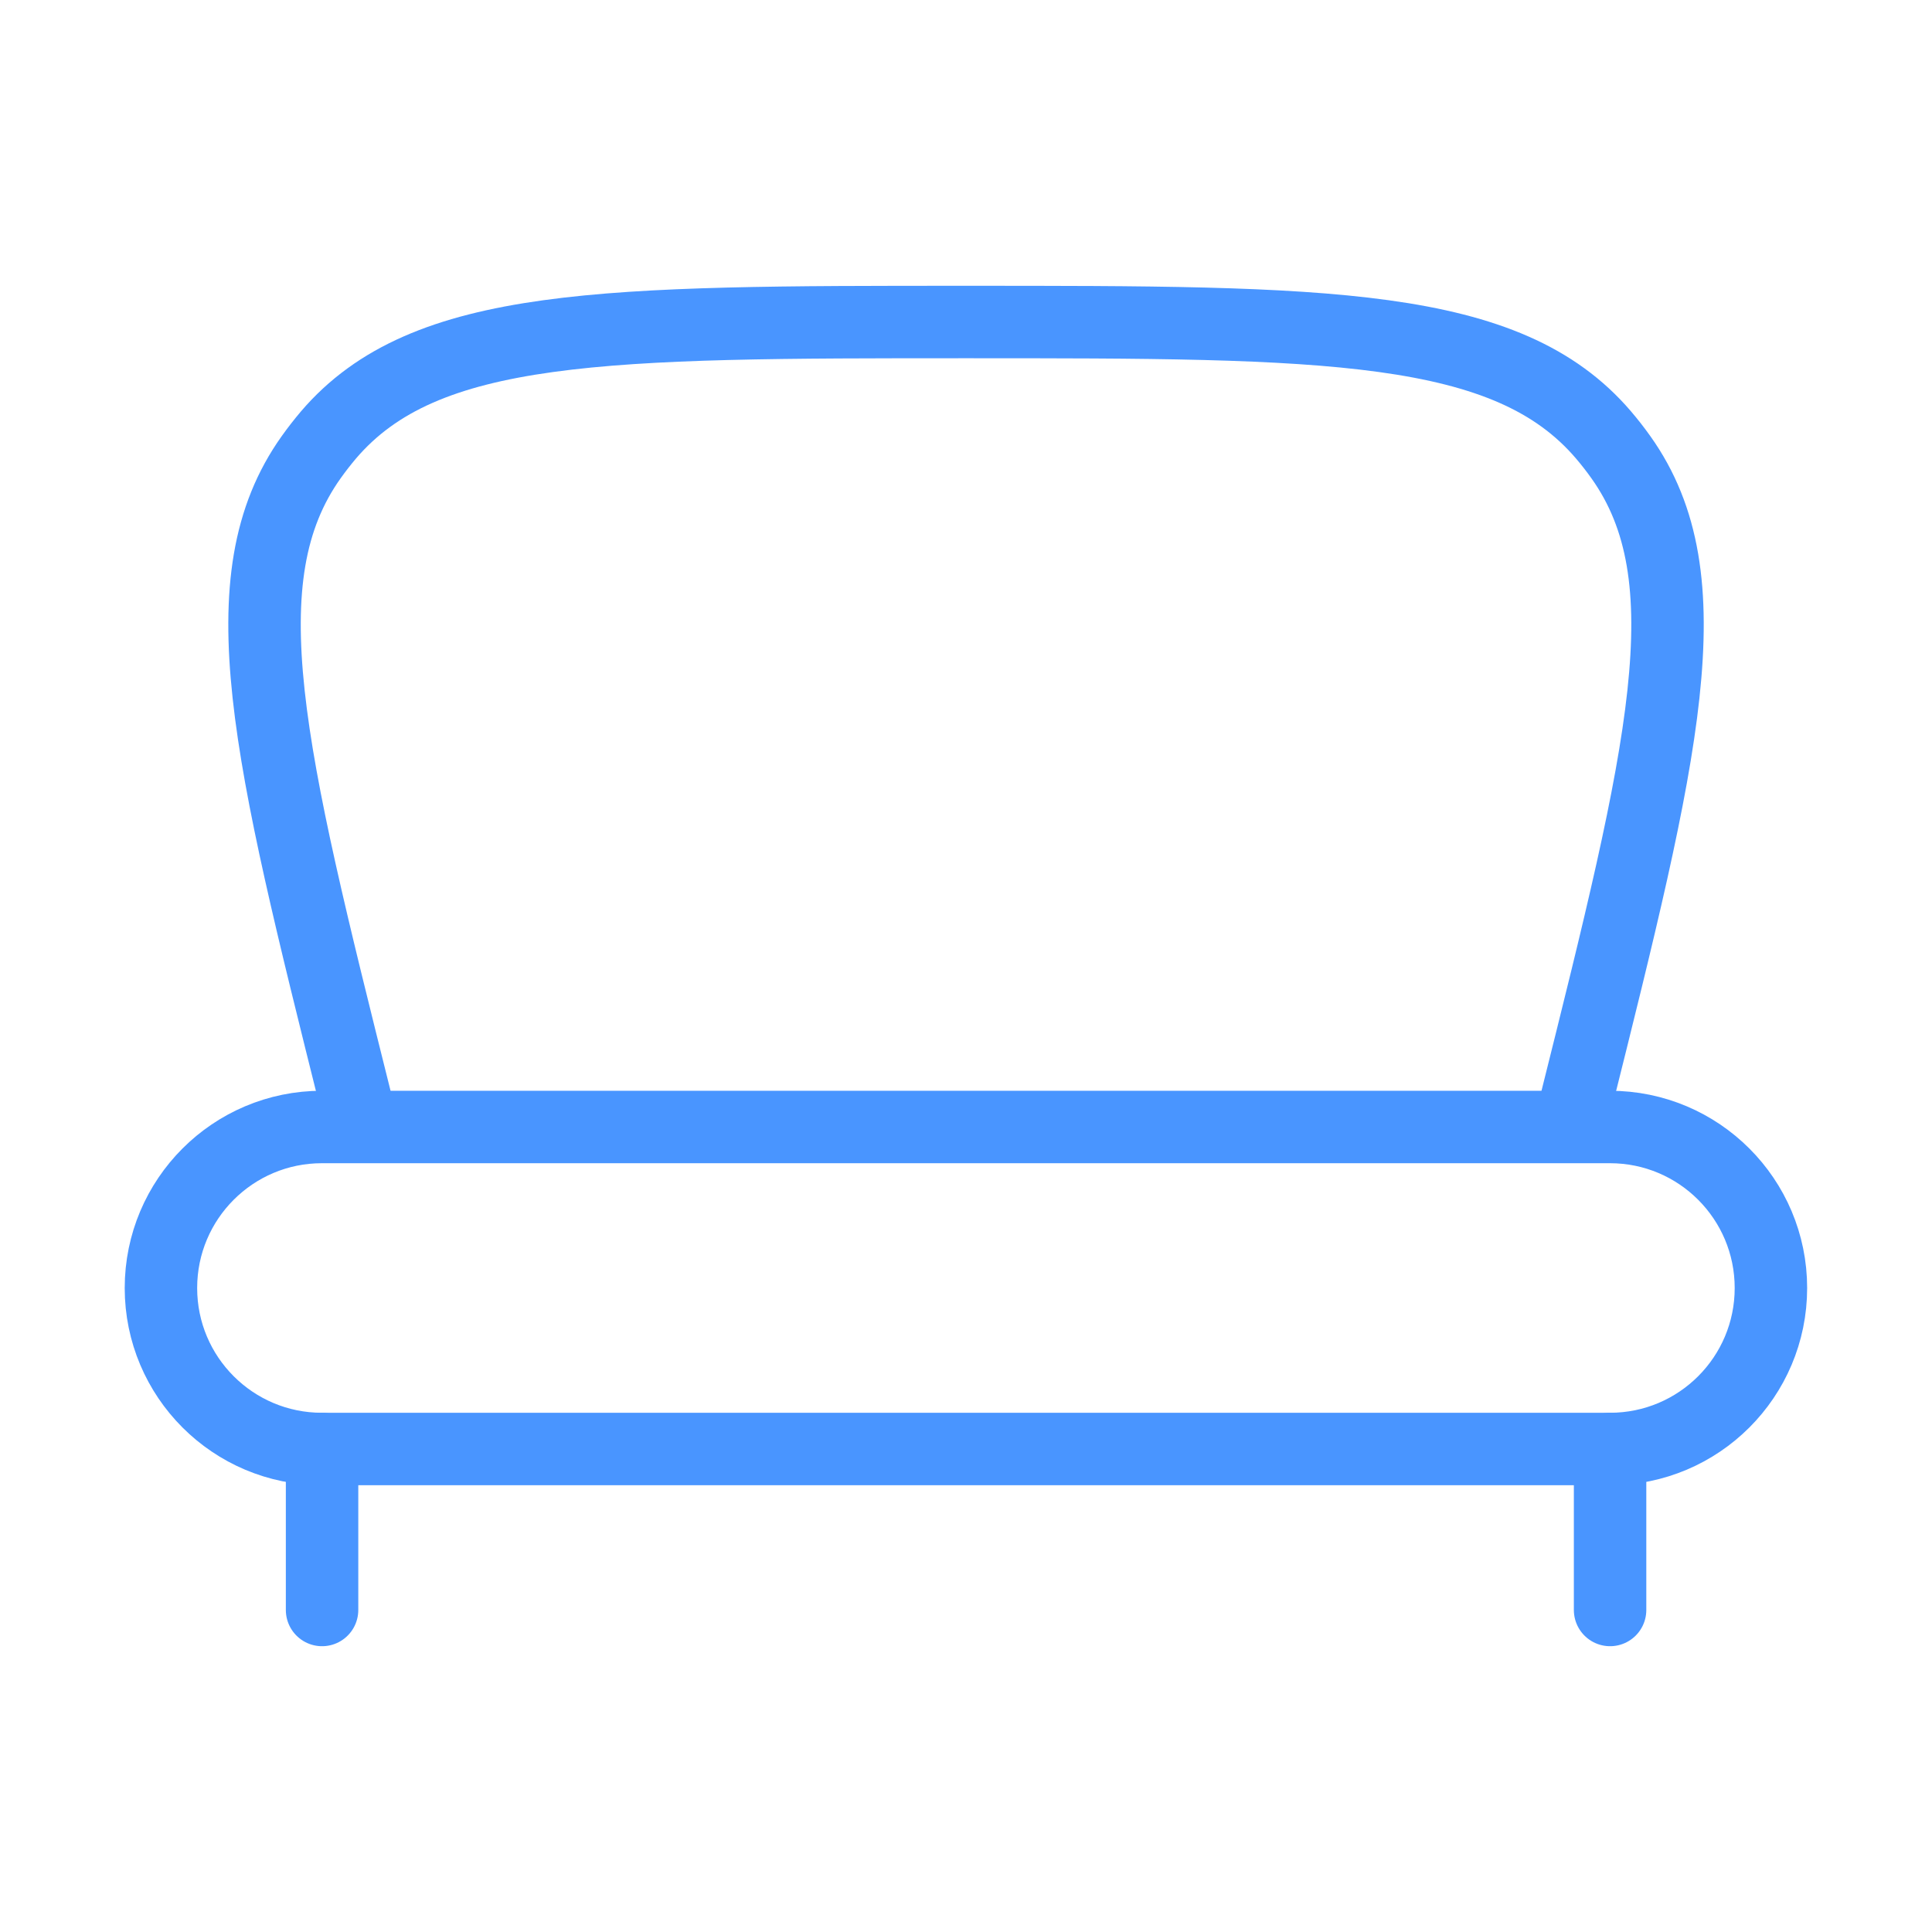
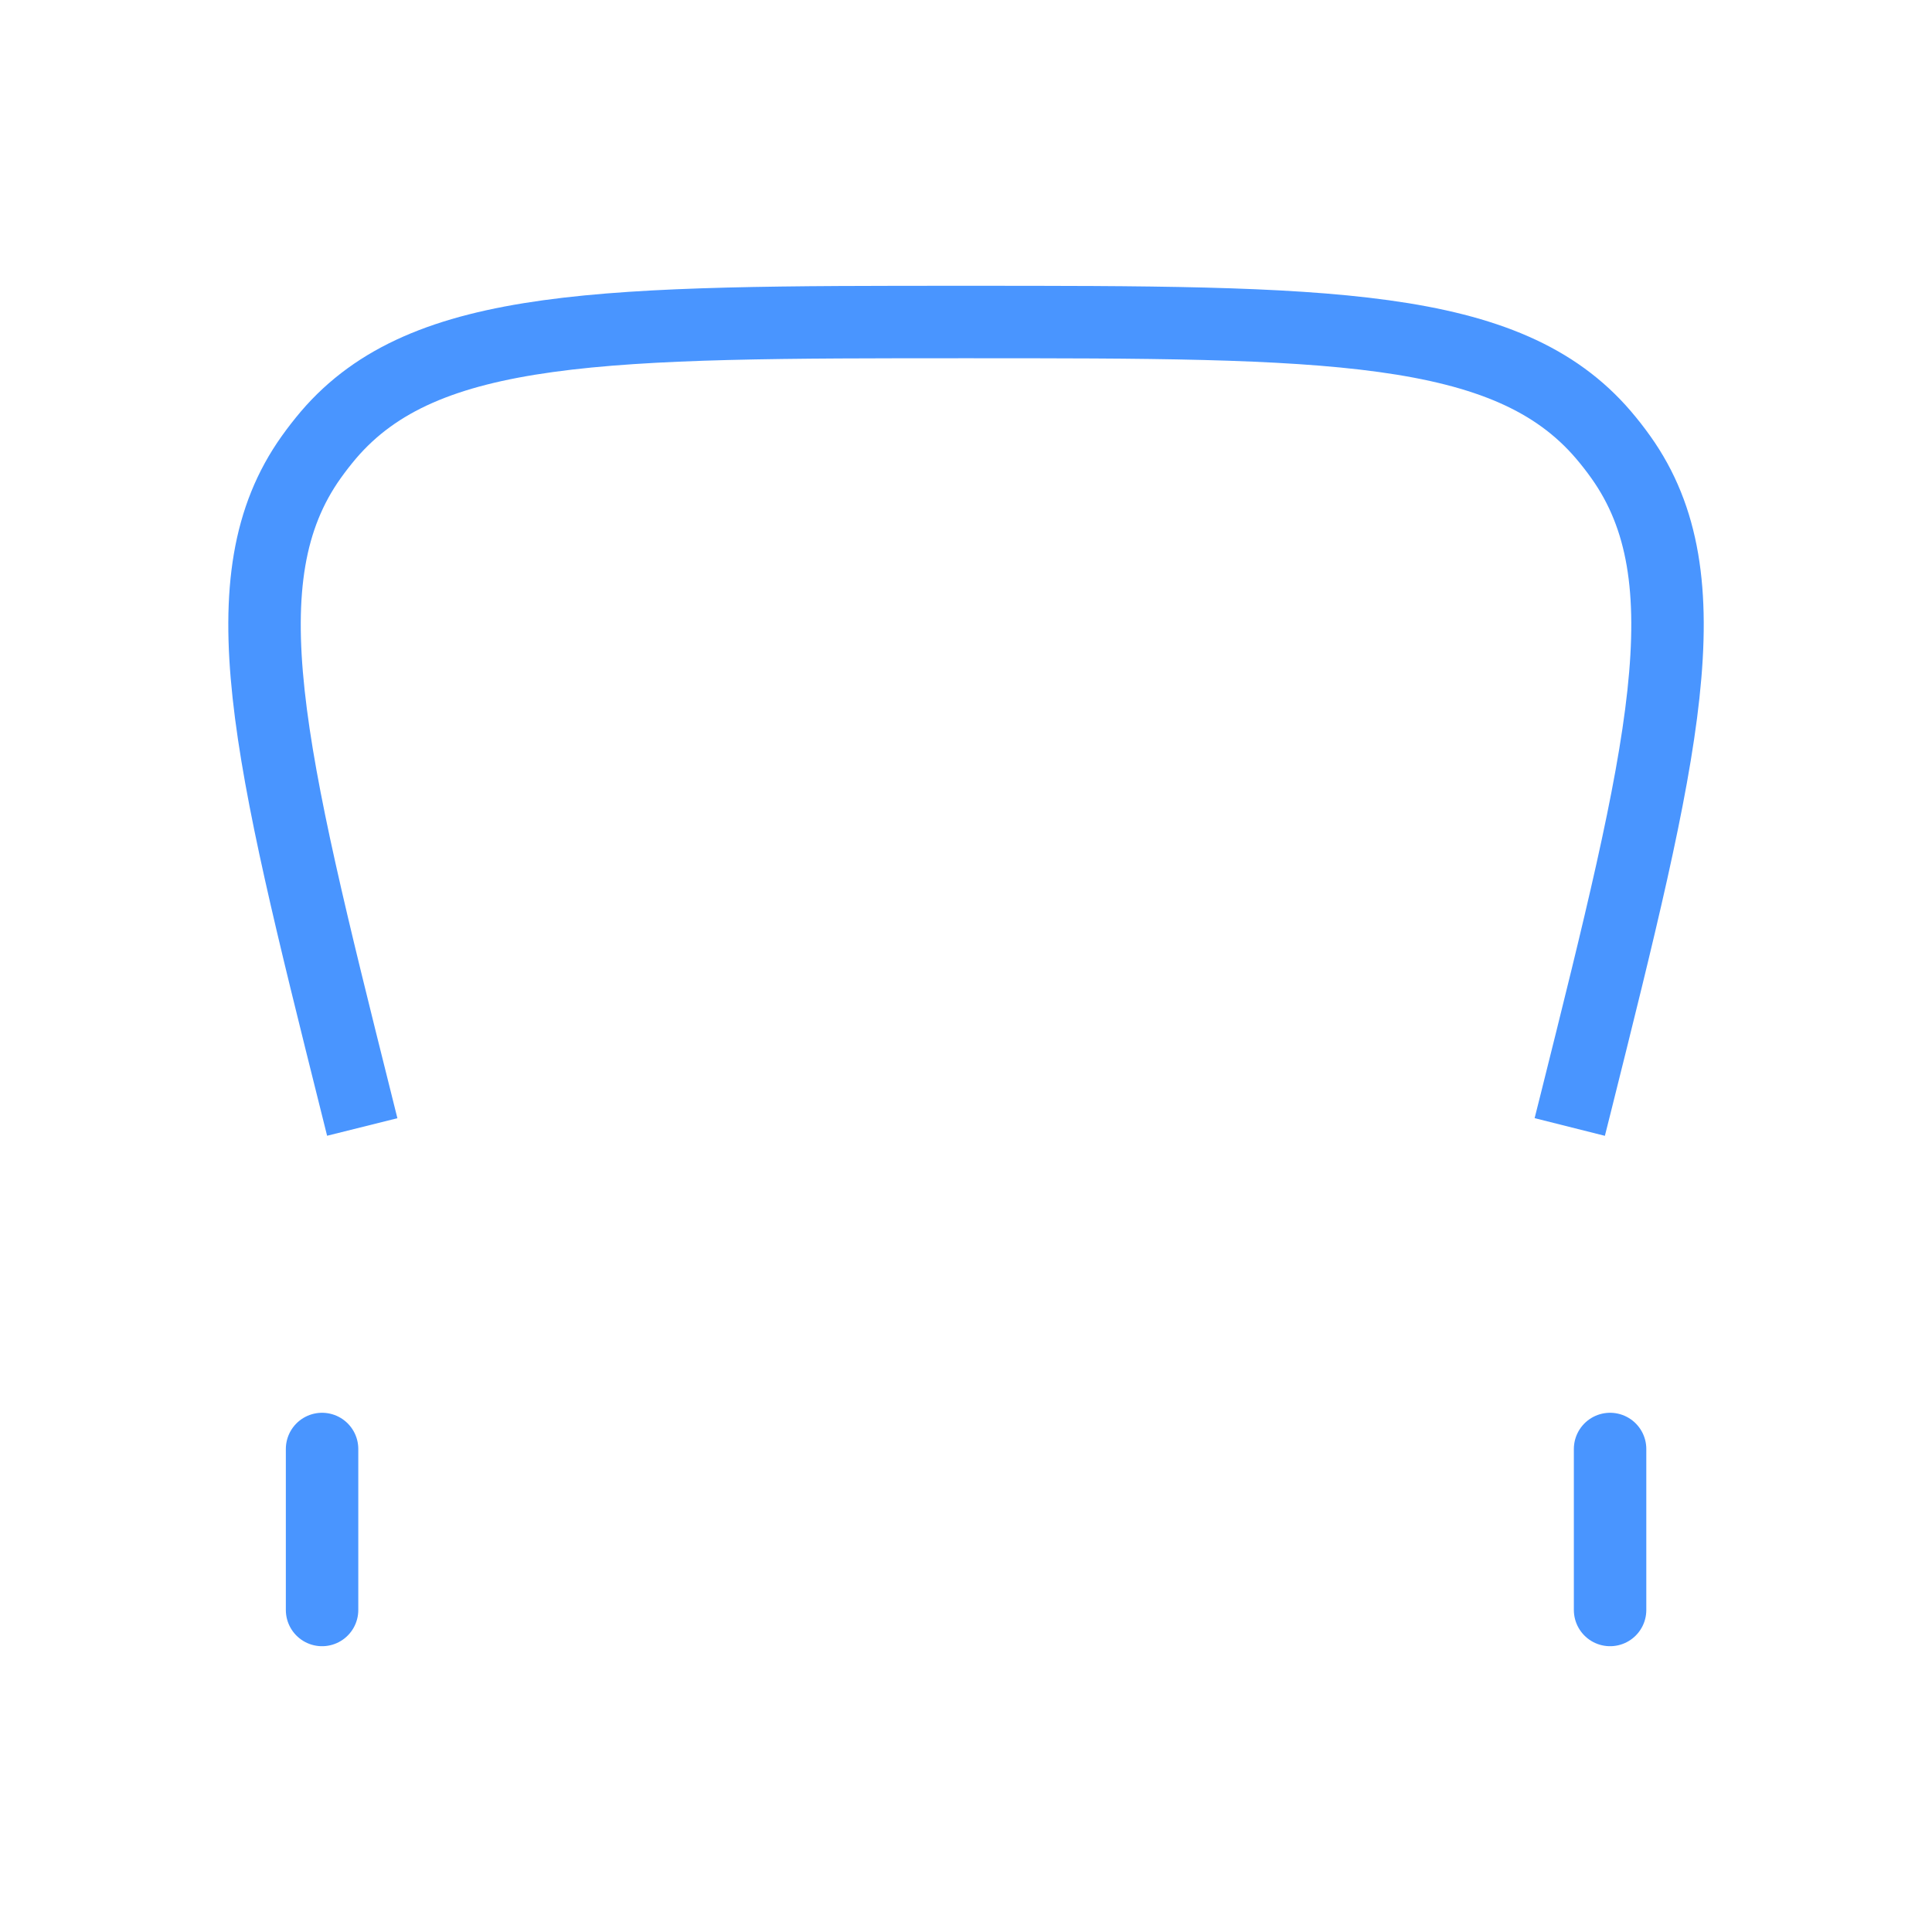
<svg xmlns="http://www.w3.org/2000/svg" width="40" height="40" viewBox="0 0 40 40" fill="none">
-   <path d="M6.665 30H33.332C35.173 30 36.665 28.508 36.665 26.667C36.665 24.826 35.173 23.333 33.332 23.333H6.665C4.824 23.333 3.332 24.826 3.332 26.667C3.332 28.508 4.824 30 6.665 30Z" stroke="#4995FF" stroke-width="1.5" />
  <path d="M7.5 23.333L7.376 22.836C5.565 15.59 4.659 11.967 6.444 9.464C6.556 9.306 6.676 9.153 6.801 9.005C8.798 6.667 12.532 6.667 20 6.667C27.469 6.667 31.203 6.667 33.199 9.005C33.325 9.153 33.445 9.306 33.557 9.464C35.342 11.967 34.436 15.59 32.625 22.836L32.5 23.333" stroke="#4995FF" stroke-width="1.5" />
  <path d="M33.335 33.333V30M6.668 33.333V30" stroke="#4995FF" stroke-width="1.5" stroke-linecap="round" />
</svg>